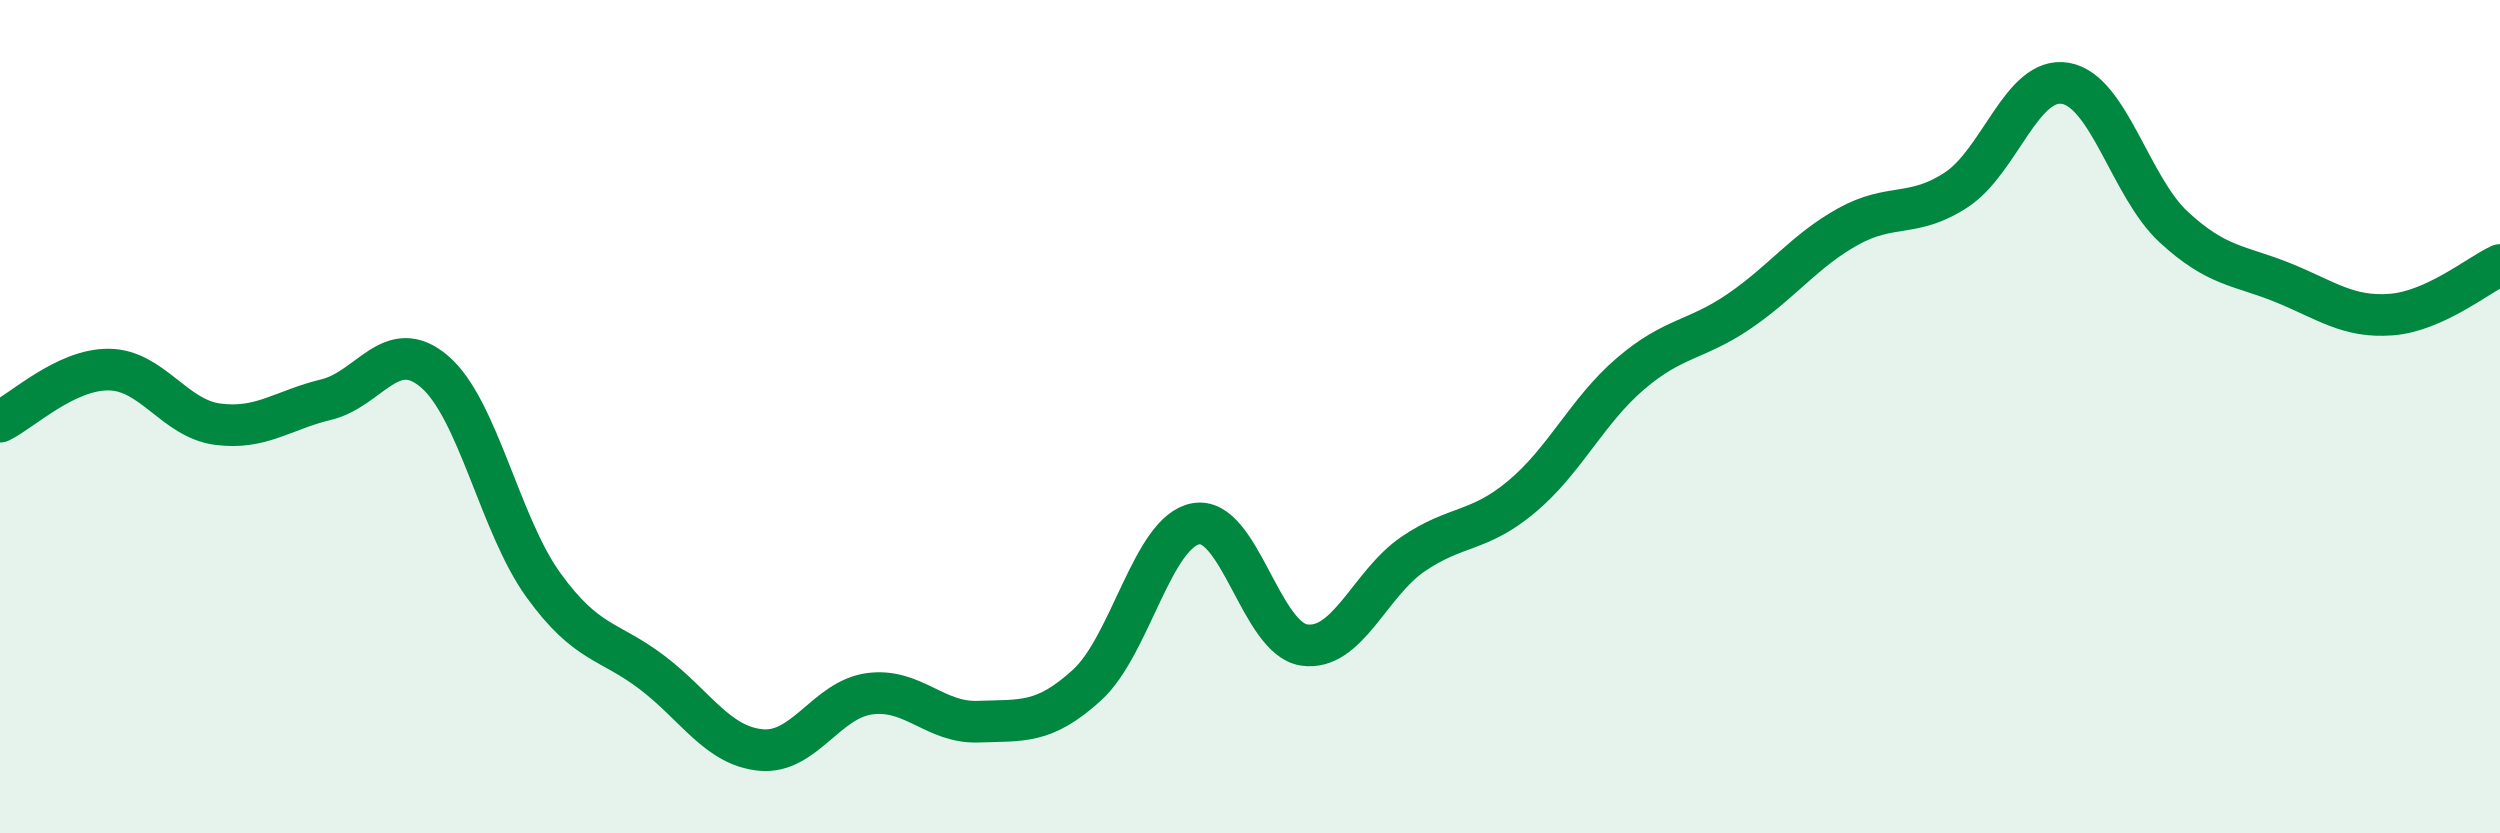
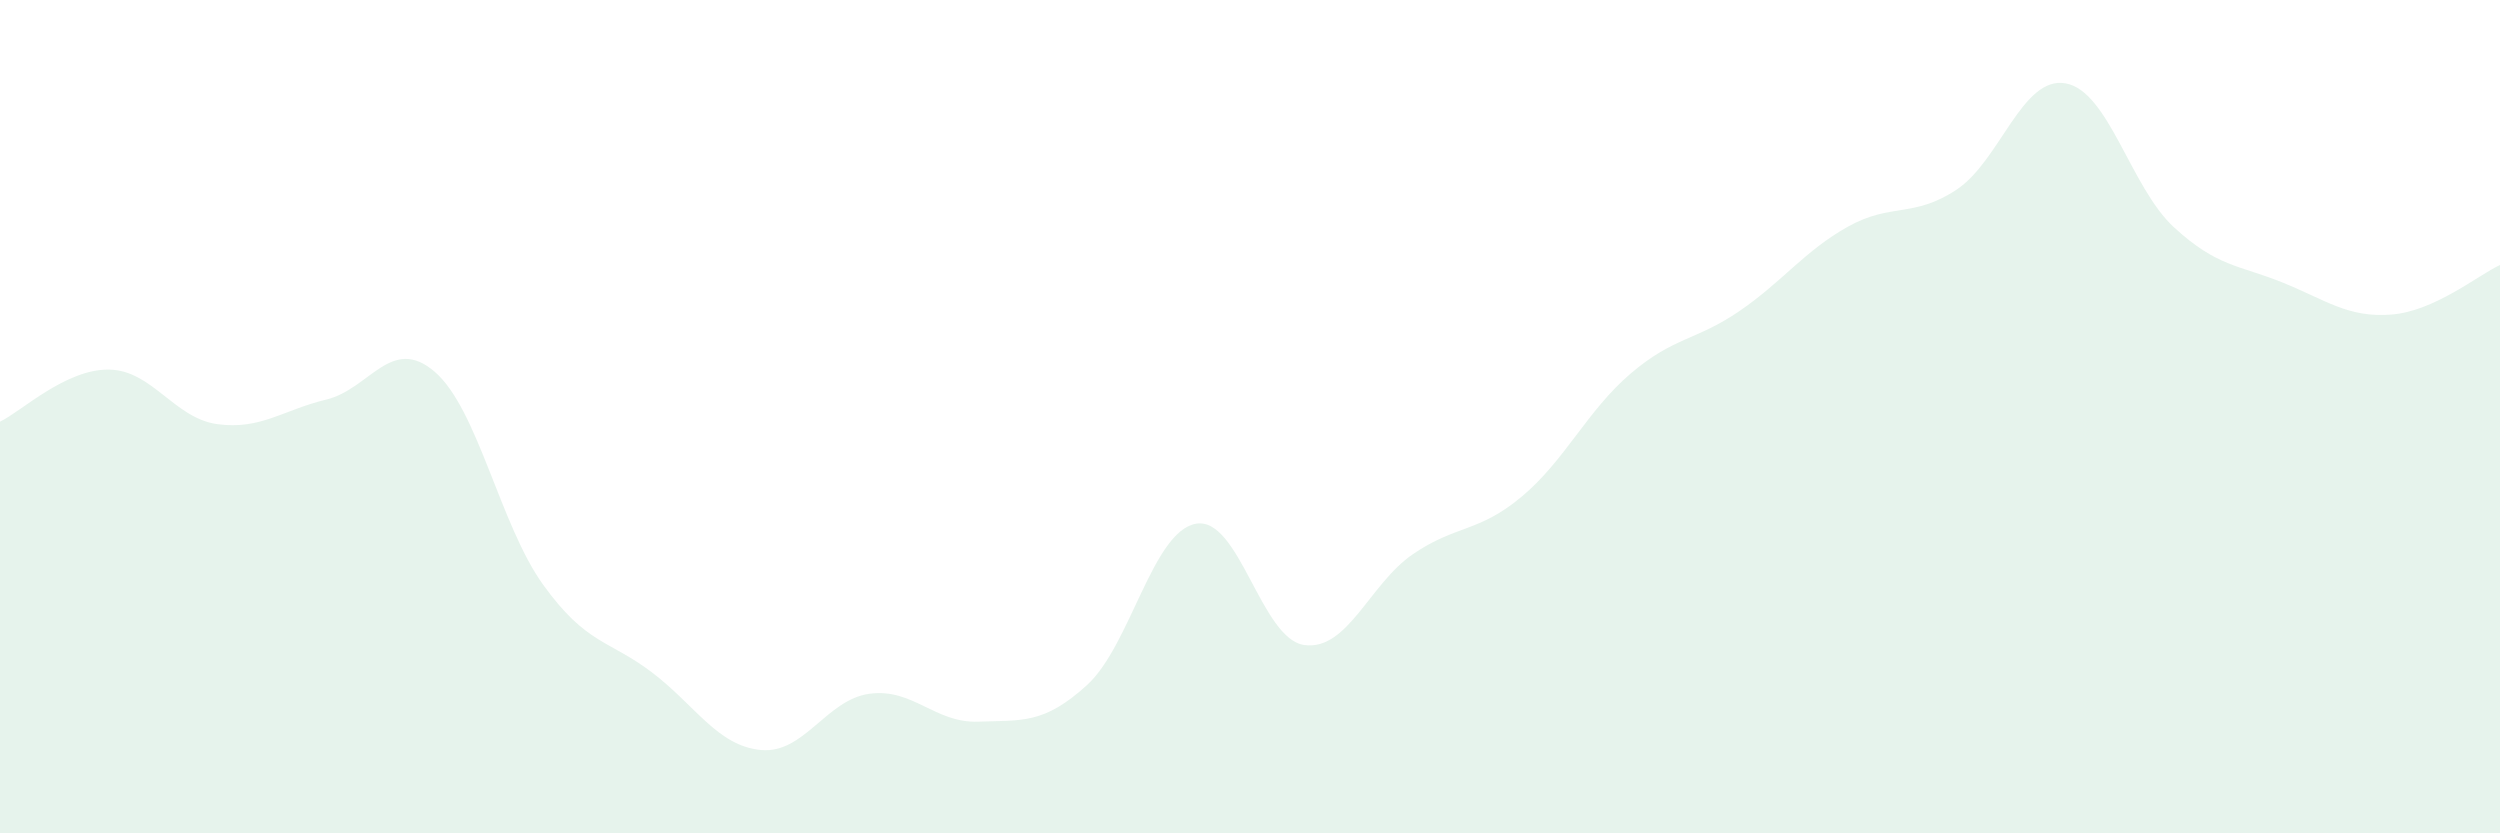
<svg xmlns="http://www.w3.org/2000/svg" width="60" height="20" viewBox="0 0 60 20">
  <path d="M 0,10.12 C 0.52,9.87 1.57,8.86 2.61,8.87 C 3.65,8.88 4.18,10.04 5.22,10.18 C 6.26,10.32 6.79,9.84 7.83,9.59 C 8.87,9.34 9.39,8.03 10.43,8.92 C 11.47,9.81 12,12.6 13.04,14.04 C 14.08,15.48 14.61,15.35 15.65,16.14 C 16.69,16.93 17.22,17.9 18.26,18 C 19.3,18.1 19.83,16.79 20.87,16.65 C 21.91,16.51 22.44,17.36 23.48,17.32 C 24.52,17.28 25.05,17.39 26.09,16.44 C 27.13,15.49 27.66,12.76 28.7,12.57 C 29.74,12.38 30.26,15.33 31.3,15.48 C 32.34,15.63 32.87,14.01 33.91,13.3 C 34.95,12.59 35.48,12.79 36.52,11.92 C 37.56,11.05 38.09,9.86 39.13,8.97 C 40.17,8.08 40.7,8.18 41.74,7.47 C 42.78,6.76 43.31,6.02 44.35,5.44 C 45.39,4.86 45.92,5.24 46.96,4.55 C 48,3.86 48.53,1.82 49.57,2 C 50.61,2.18 51.13,4.49 52.17,5.45 C 53.21,6.41 53.74,6.36 54.78,6.78 C 55.82,7.2 56.35,7.63 57.39,7.55 C 58.43,7.47 59.48,6.6 60,6.36L60 20L0 20Z" fill="#008740" opacity="0.1" stroke-linecap="round" stroke-linejoin="round" />
-   <path d="M 0,10.12 C 0.52,9.87 1.57,8.86 2.61,8.87 C 3.65,8.88 4.18,10.04 5.22,10.18 C 6.26,10.32 6.79,9.84 7.83,9.59 C 8.87,9.34 9.39,8.03 10.43,8.92 C 11.47,9.81 12,12.6 13.04,14.04 C 14.08,15.48 14.61,15.35 15.65,16.14 C 16.69,16.93 17.22,17.9 18.26,18 C 19.3,18.1 19.83,16.79 20.87,16.65 C 21.91,16.51 22.44,17.36 23.48,17.32 C 24.52,17.28 25.05,17.39 26.09,16.44 C 27.13,15.49 27.66,12.76 28.7,12.57 C 29.74,12.38 30.26,15.33 31.3,15.48 C 32.34,15.63 32.87,14.01 33.91,13.3 C 34.95,12.59 35.48,12.79 36.52,11.92 C 37.56,11.05 38.09,9.86 39.13,8.97 C 40.17,8.08 40.7,8.18 41.74,7.47 C 42.78,6.76 43.31,6.02 44.35,5.44 C 45.39,4.86 45.92,5.24 46.96,4.55 C 48,3.86 48.53,1.82 49.57,2 C 50.61,2.18 51.13,4.49 52.17,5.45 C 53.21,6.41 53.74,6.36 54.78,6.78 C 55.82,7.2 56.35,7.63 57.39,7.55 C 58.43,7.47 59.48,6.6 60,6.36" stroke="#008740" stroke-width="1" fill="none" stroke-linecap="round" stroke-linejoin="round" />
</svg>